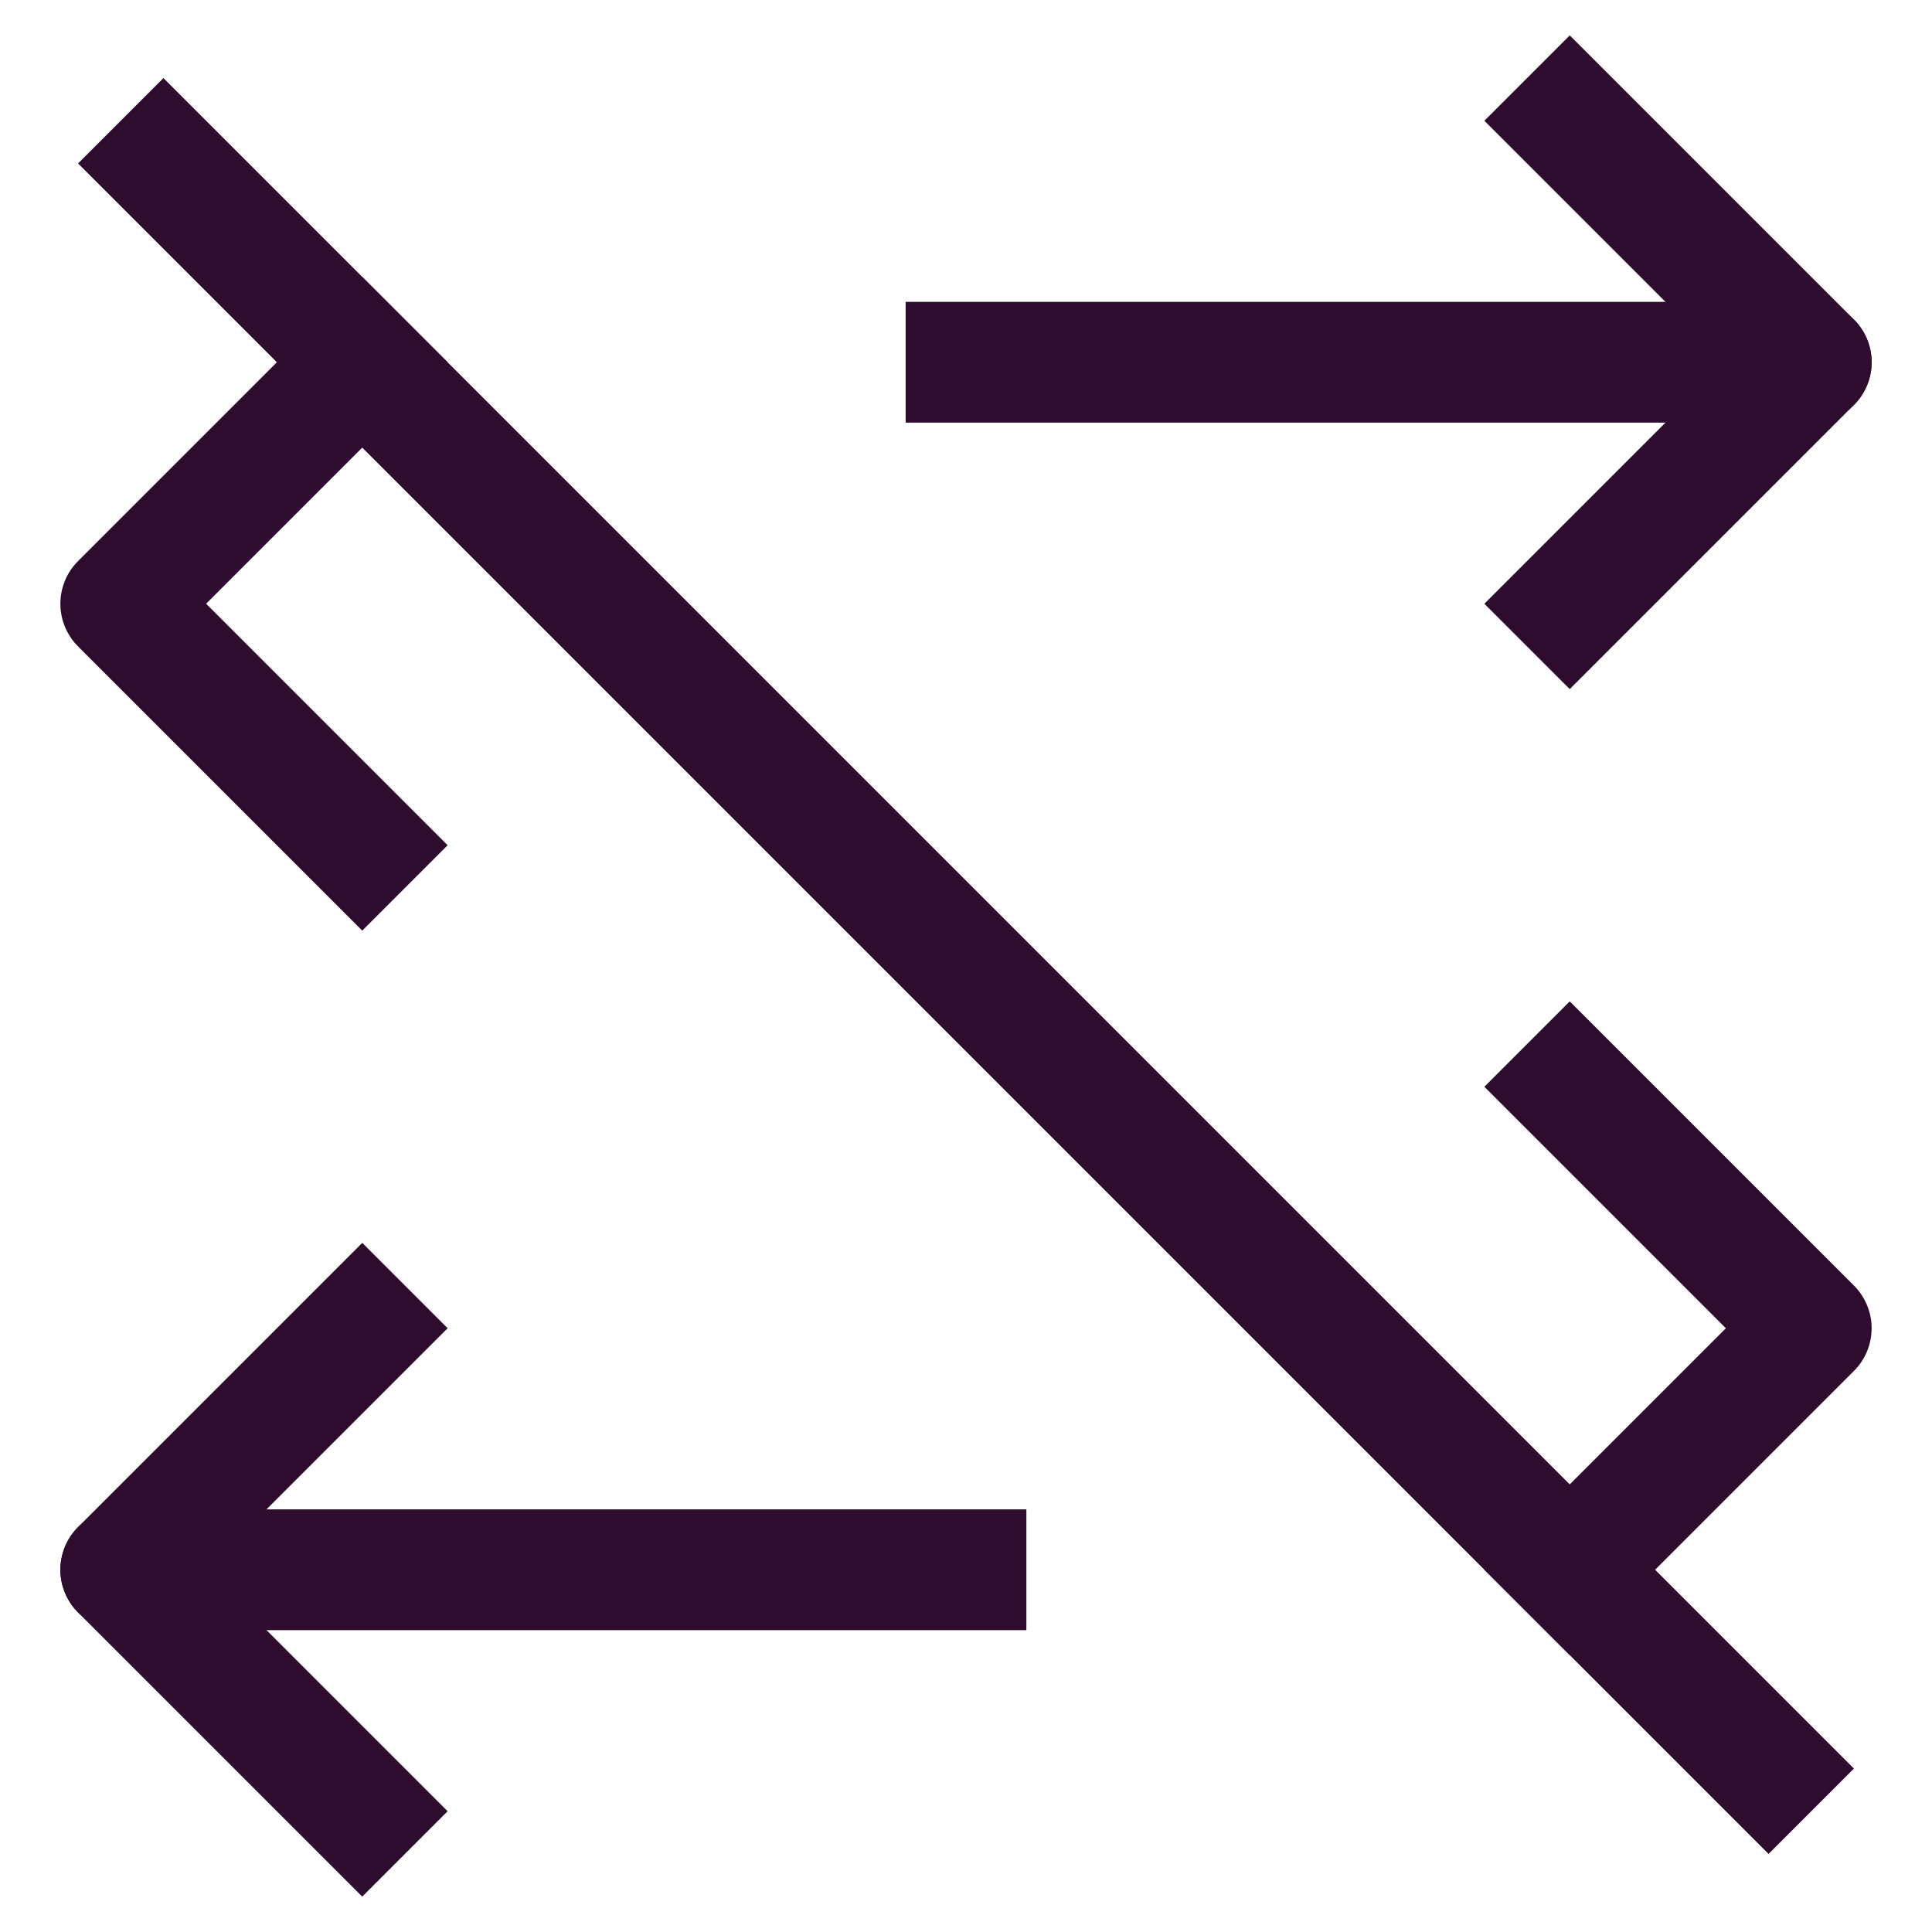
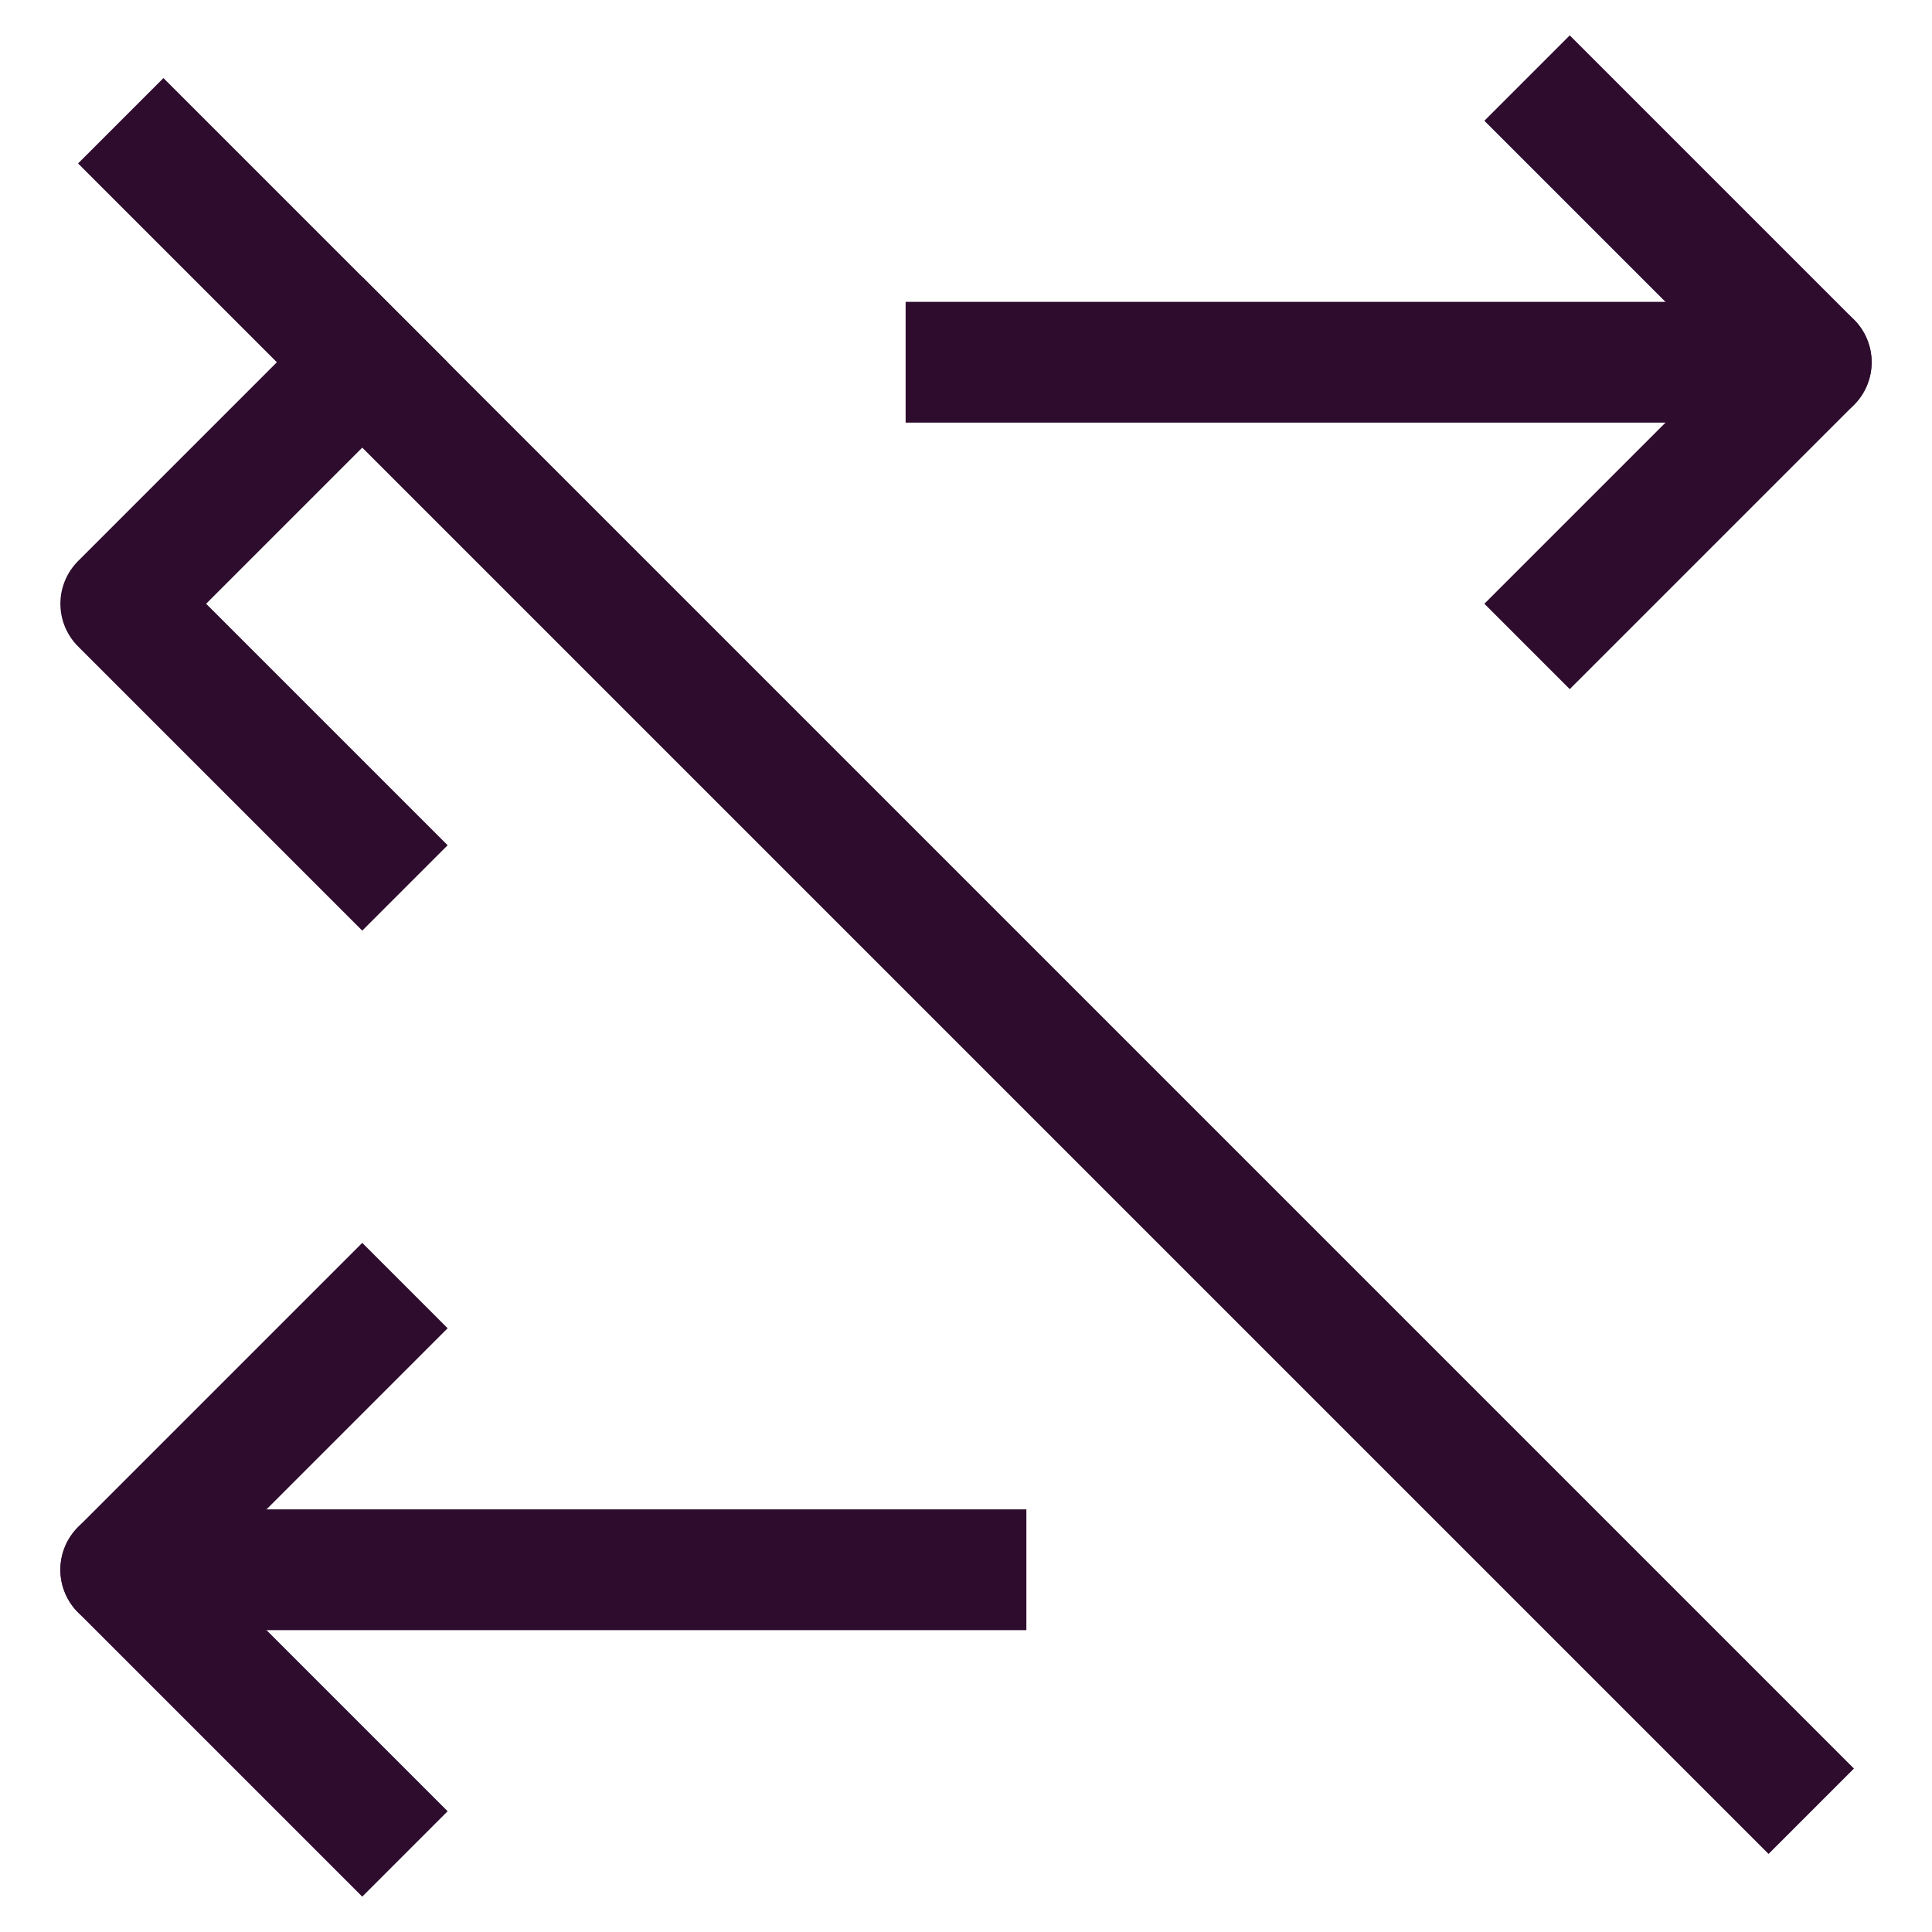
<svg xmlns="http://www.w3.org/2000/svg" width="32" height="32" viewBox="0 0 32 32" fill="none">
  <path d="M30 7C30.552 7 31 6.552 31 6C31 5.448 30.552 5 30 5L30 7ZM16 5L15 5L15 7L16 7L16 5ZM30 5L16 5L16 7L30 7L30 5Z" fill="#2D0C2D" />
  <path d="M2 25C1.448 25 1 25.448 1 26C1 26.552 1.448 27 2 27L2 25ZM16 27L17 27L17 25L16 25L16 27ZM2 27L16 27L16 25L2 25L2 27Z" fill="#2D0C2D" />
  <path d="M26 10L30 6L26 2" stroke="#2D0C2D" stroke-width="2" stroke-linecap="square" stroke-linejoin="round" />
-   <path d="M26 26L30 22L26 18" stroke="#2D0C2D" stroke-width="2" stroke-linecap="square" stroke-linejoin="round" />
  <path d="M6 22L2 26L6 30" stroke="#2D0C2D" stroke-width="2" stroke-linecap="square" stroke-linejoin="round" />
  <path d="M6 6L2 10L6 14" stroke="#2D0C2D" stroke-width="2" stroke-linecap="square" stroke-linejoin="round" />
  <path d="M2 2L30 30" stroke="#2D0C2D" stroke-width="2" />
</svg>